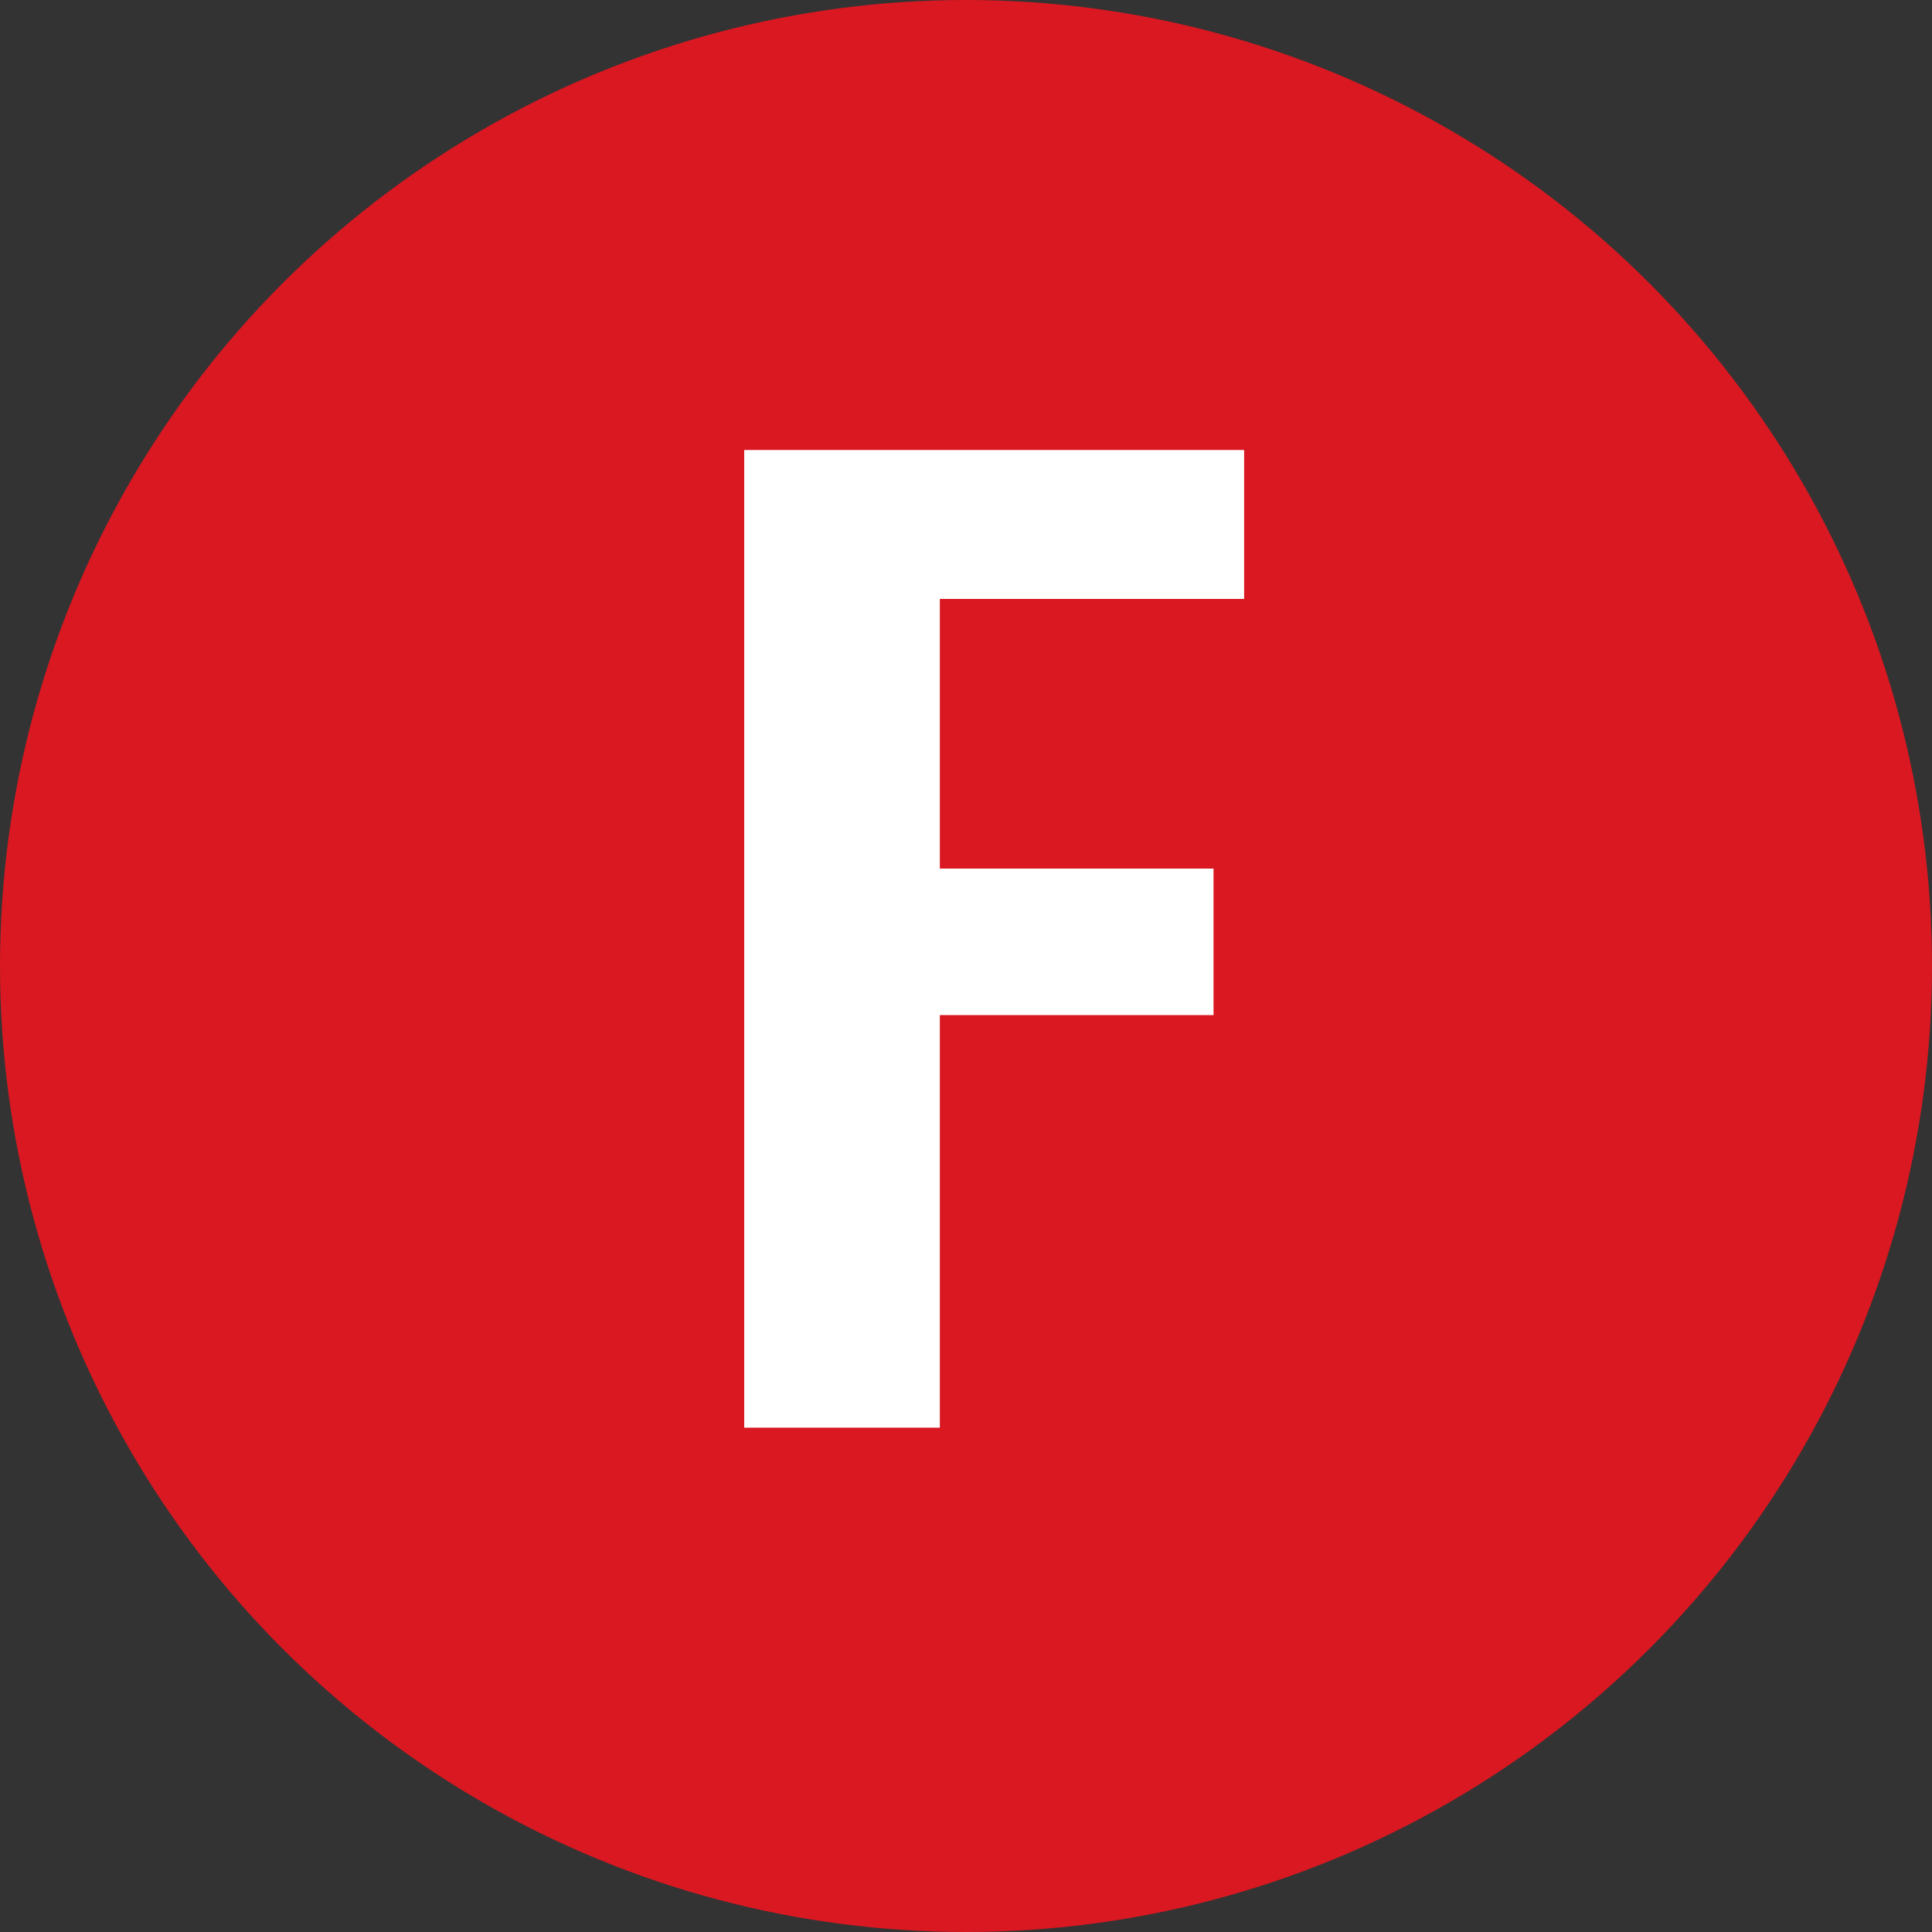
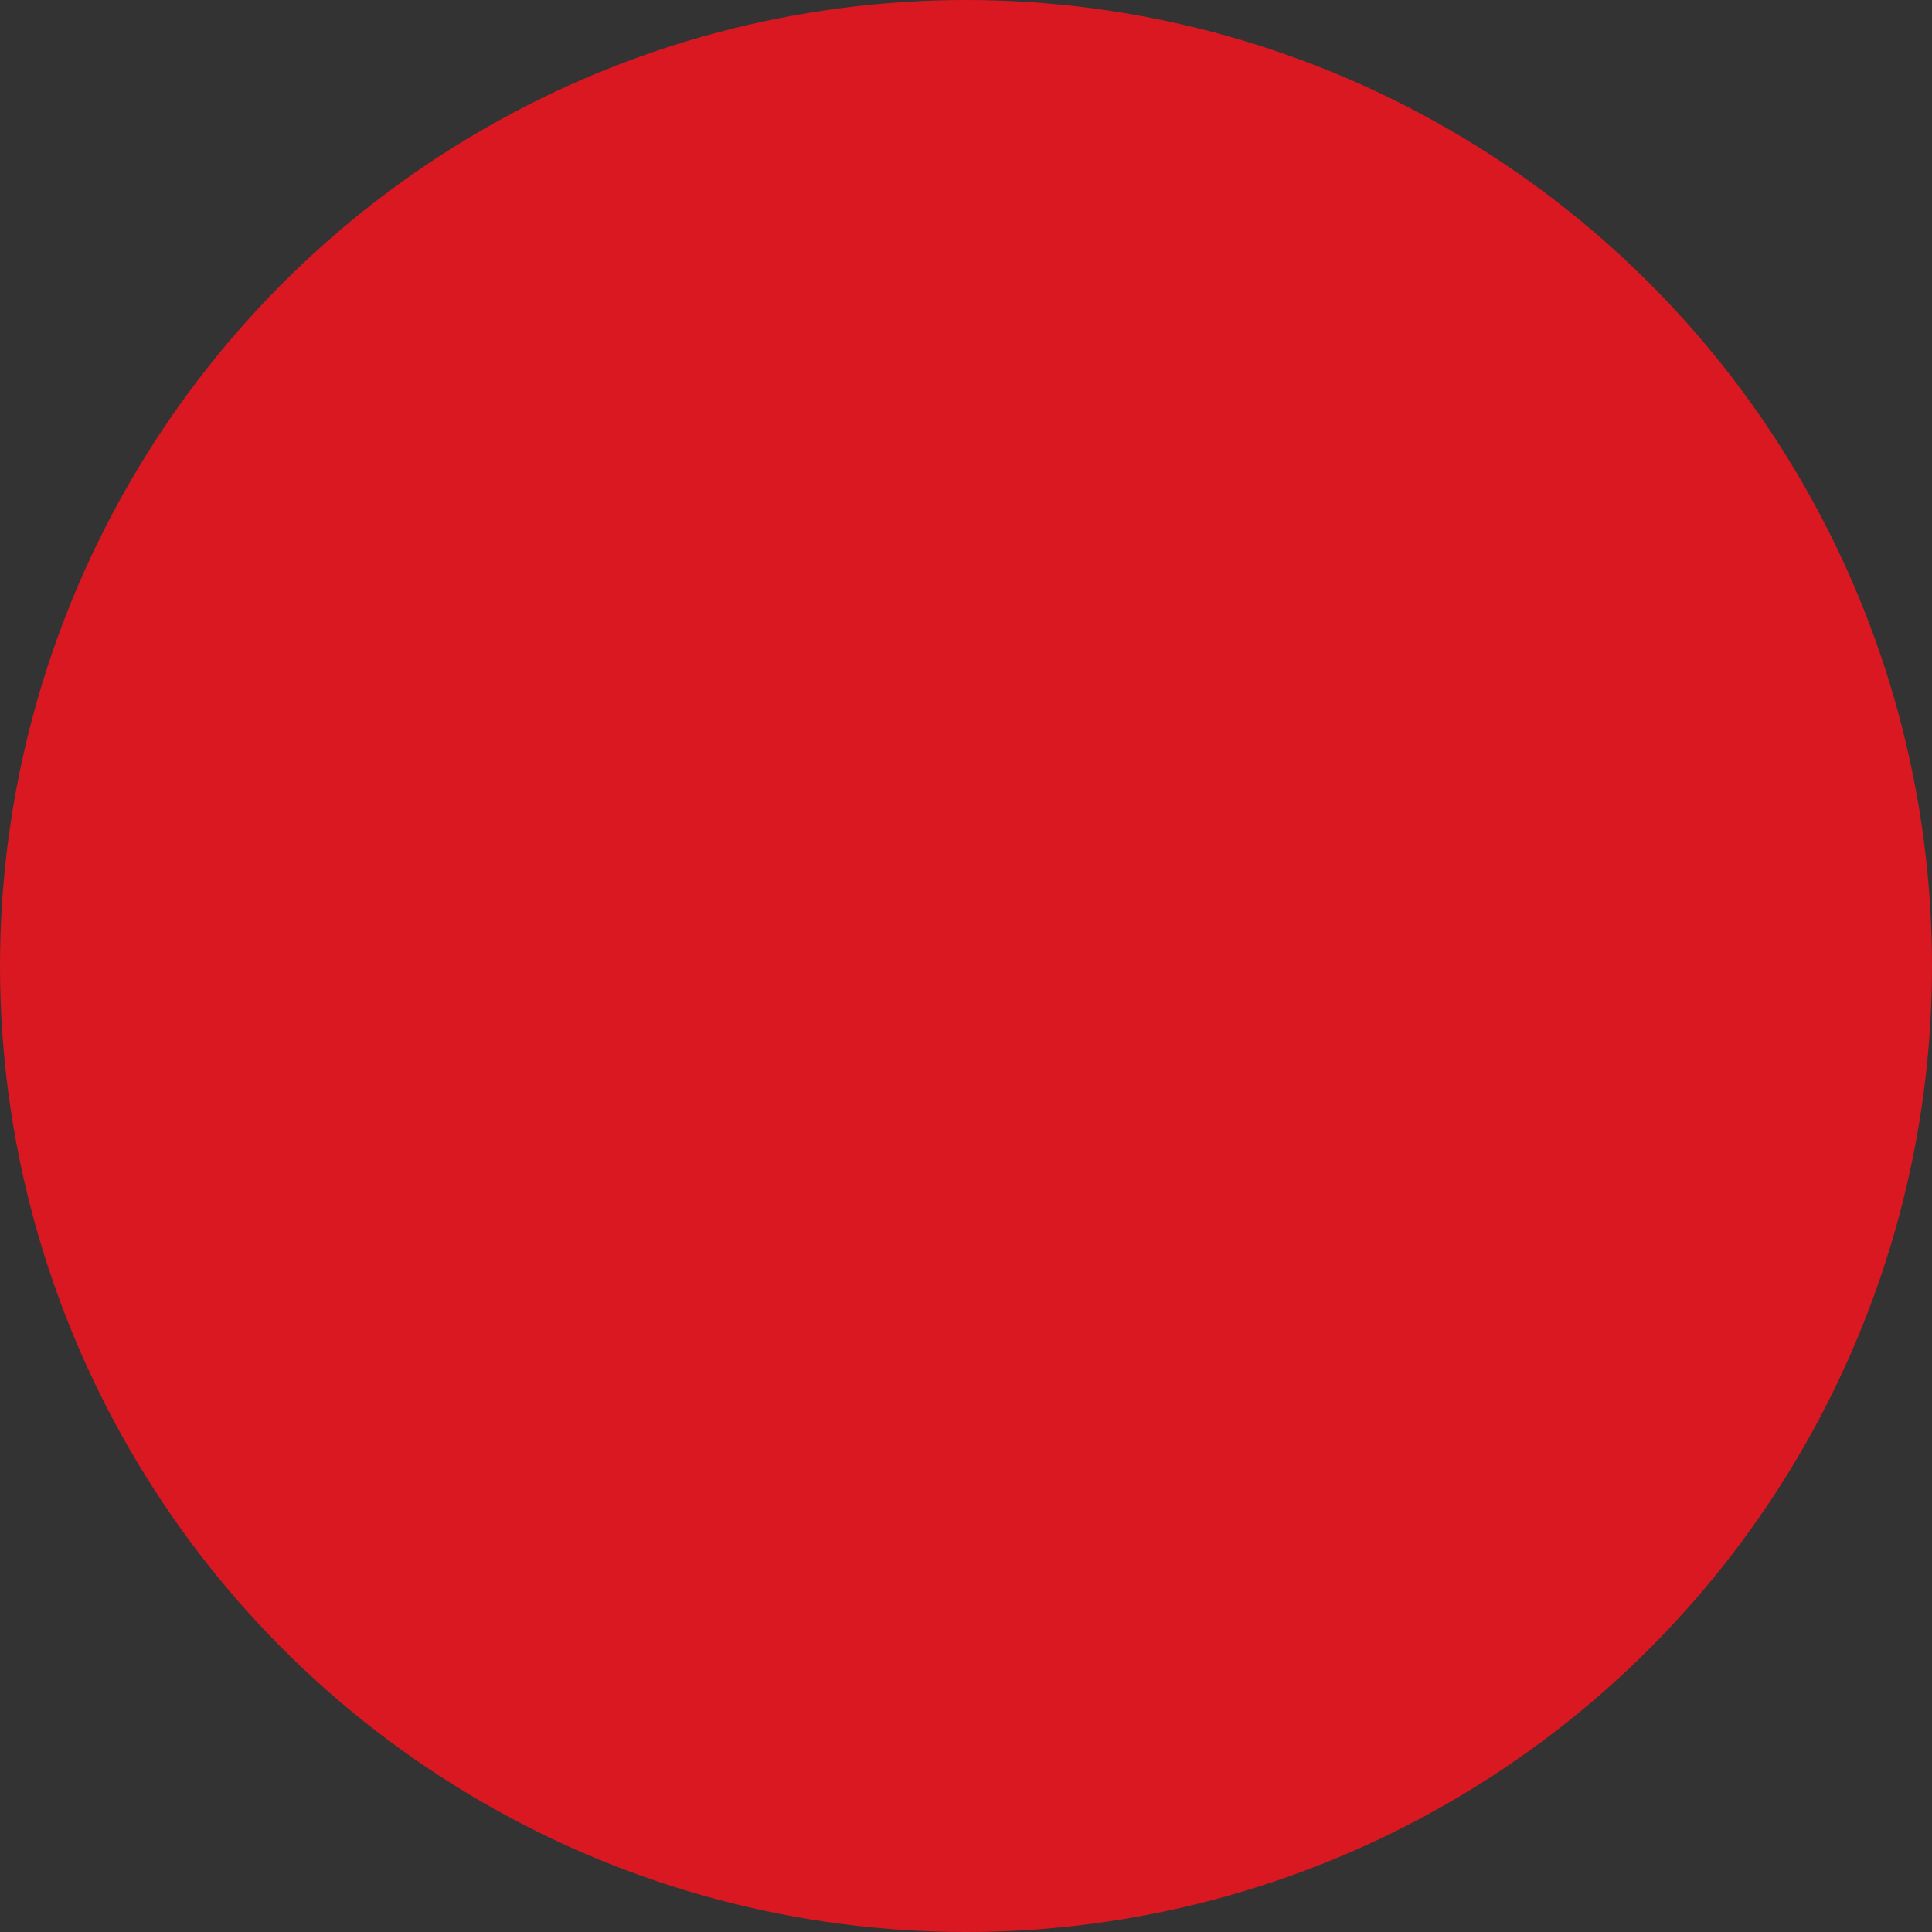
<svg xmlns="http://www.w3.org/2000/svg" width="48" height="48" viewBox="0 0 48 48">
  <rect x="0" y="0" width="48" height="48" fill="#333333" stroke="none" />
  <defs>
    <style>.cls-1{fill:#d91821;}.cls-2{fill:#fff;}</style>
  </defs>
  <title>icon-lansink-F</title>
  <g id="Layer_2" data-name="Layer 2">
    <g id="Labels">
      <circle class="cls-1" cx="24" cy="24" r="24" />
-       <path class="cls-2" d="M23.35,14.88v6.7h6.8v3.64h-6.8V35.47H18.49V11.18H30.91v3.7Z" />
    </g>
  </g>
</svg>